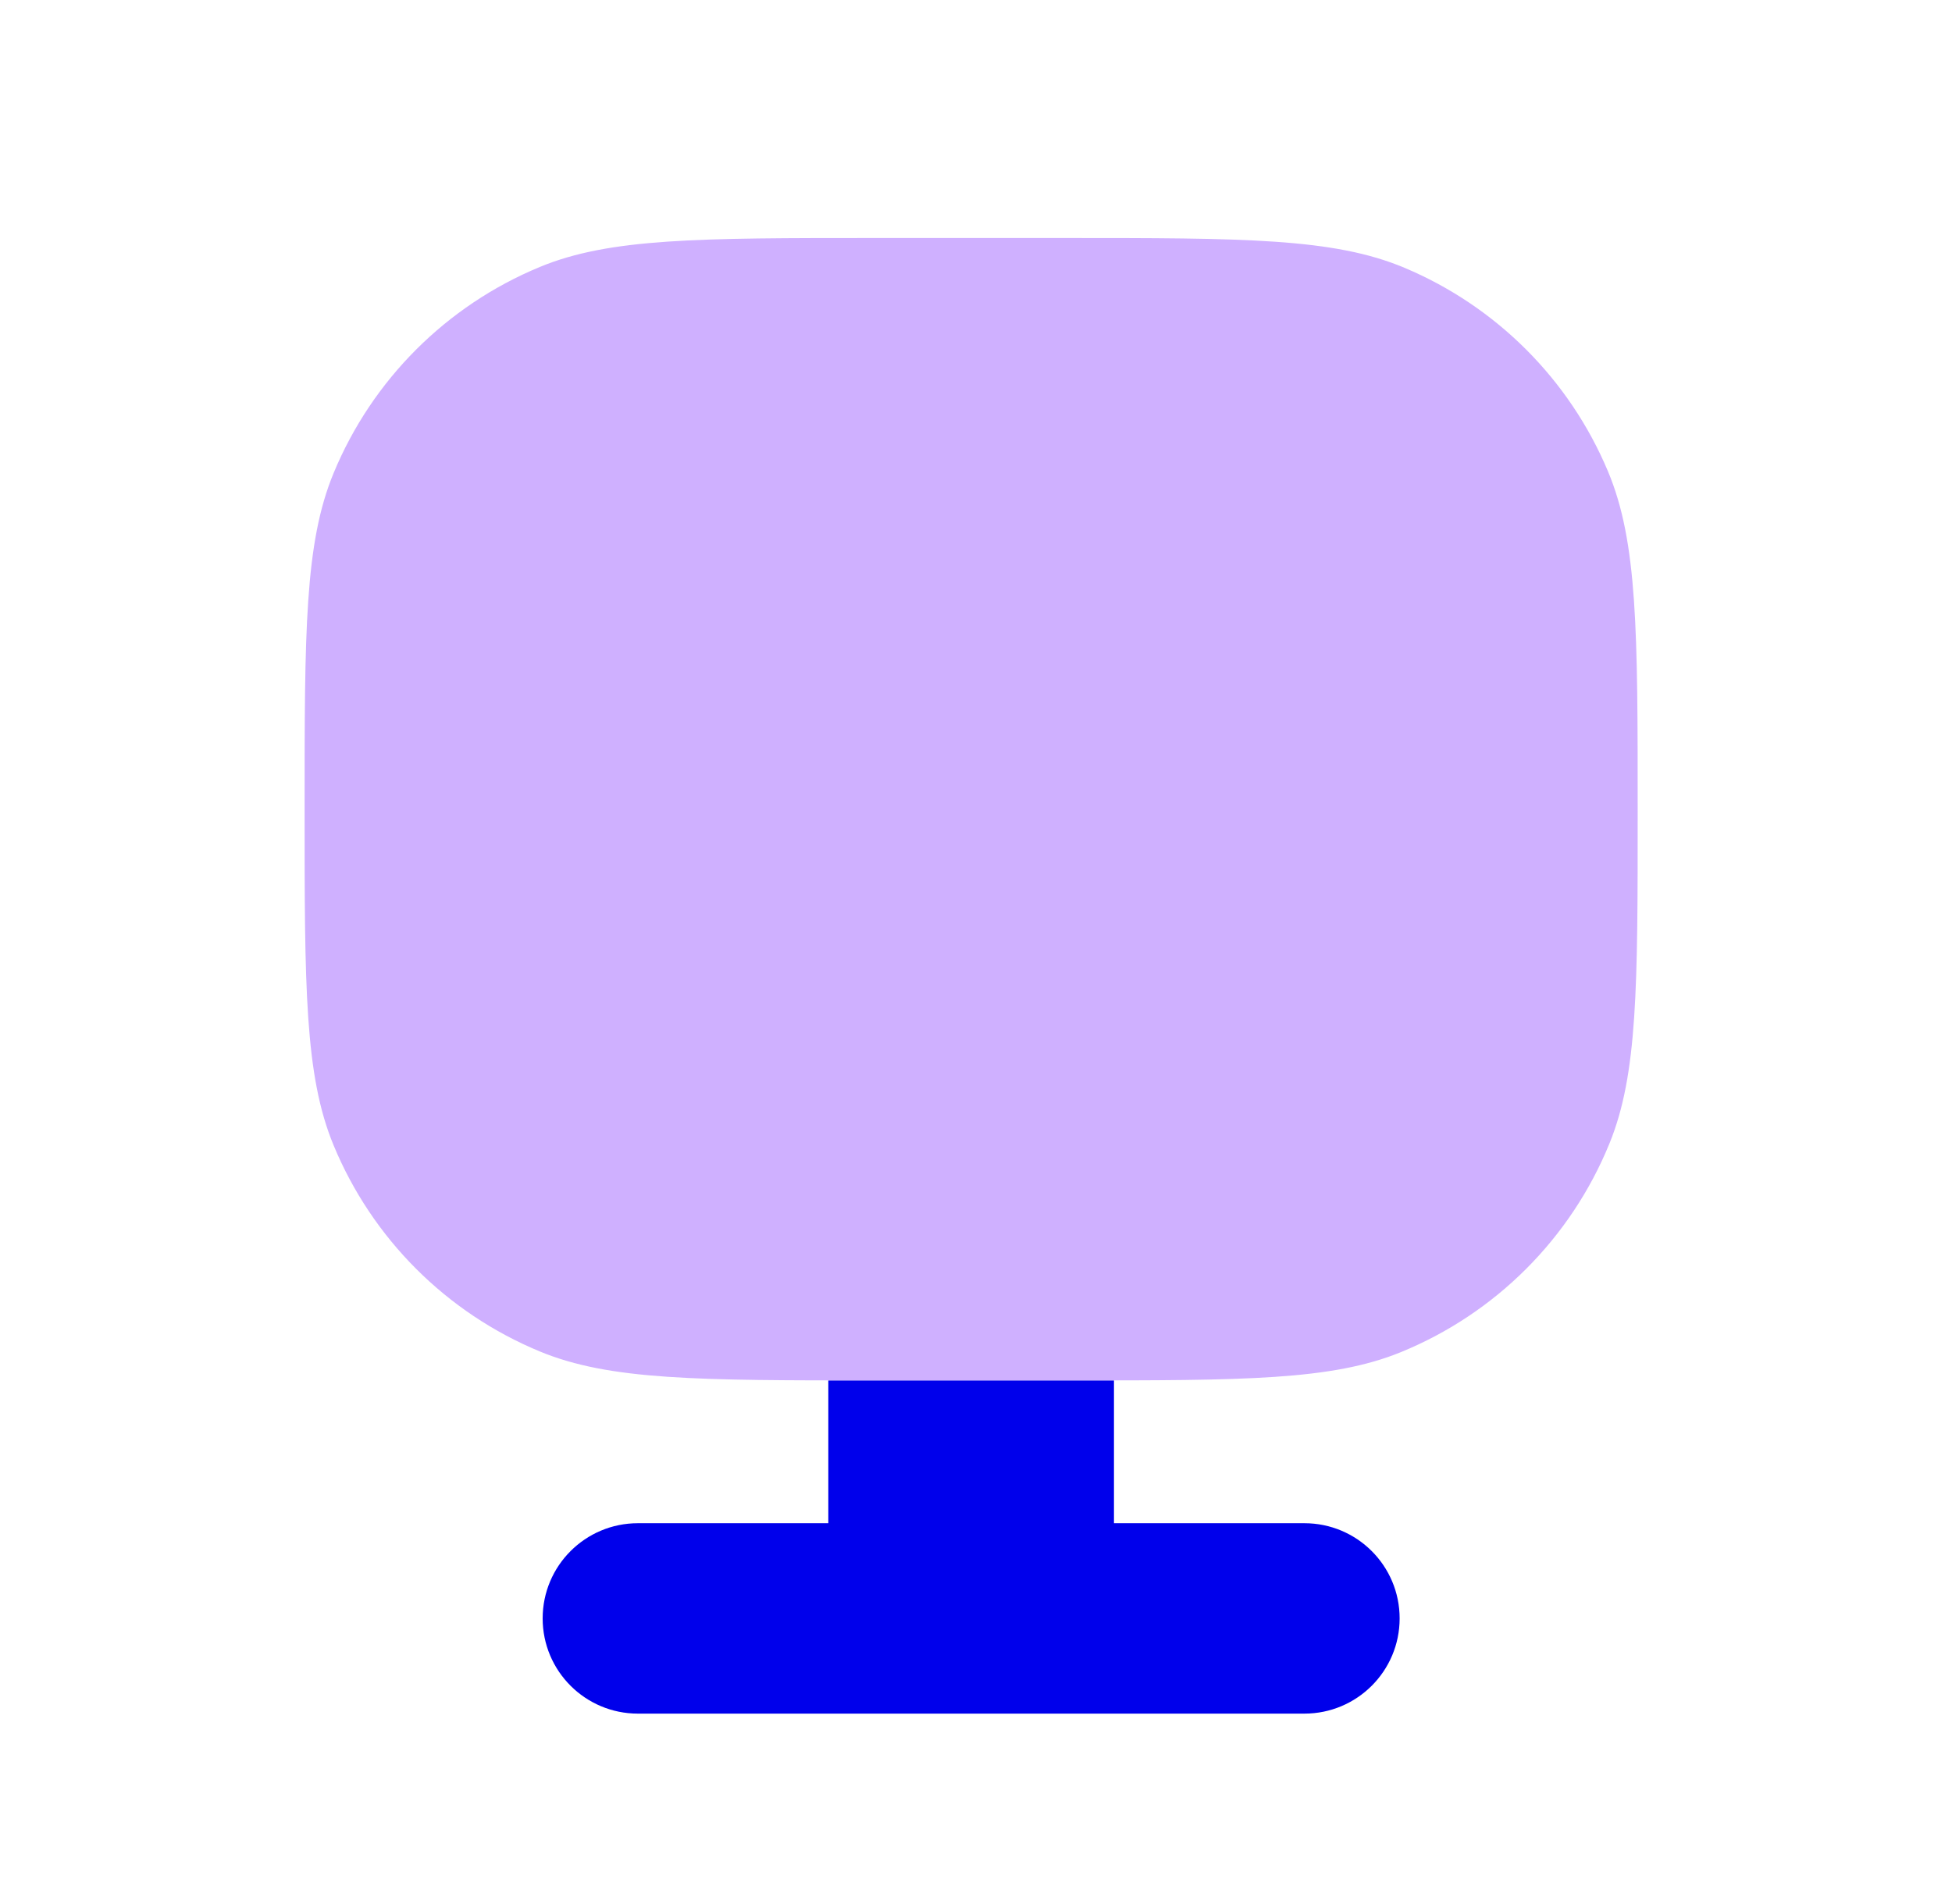
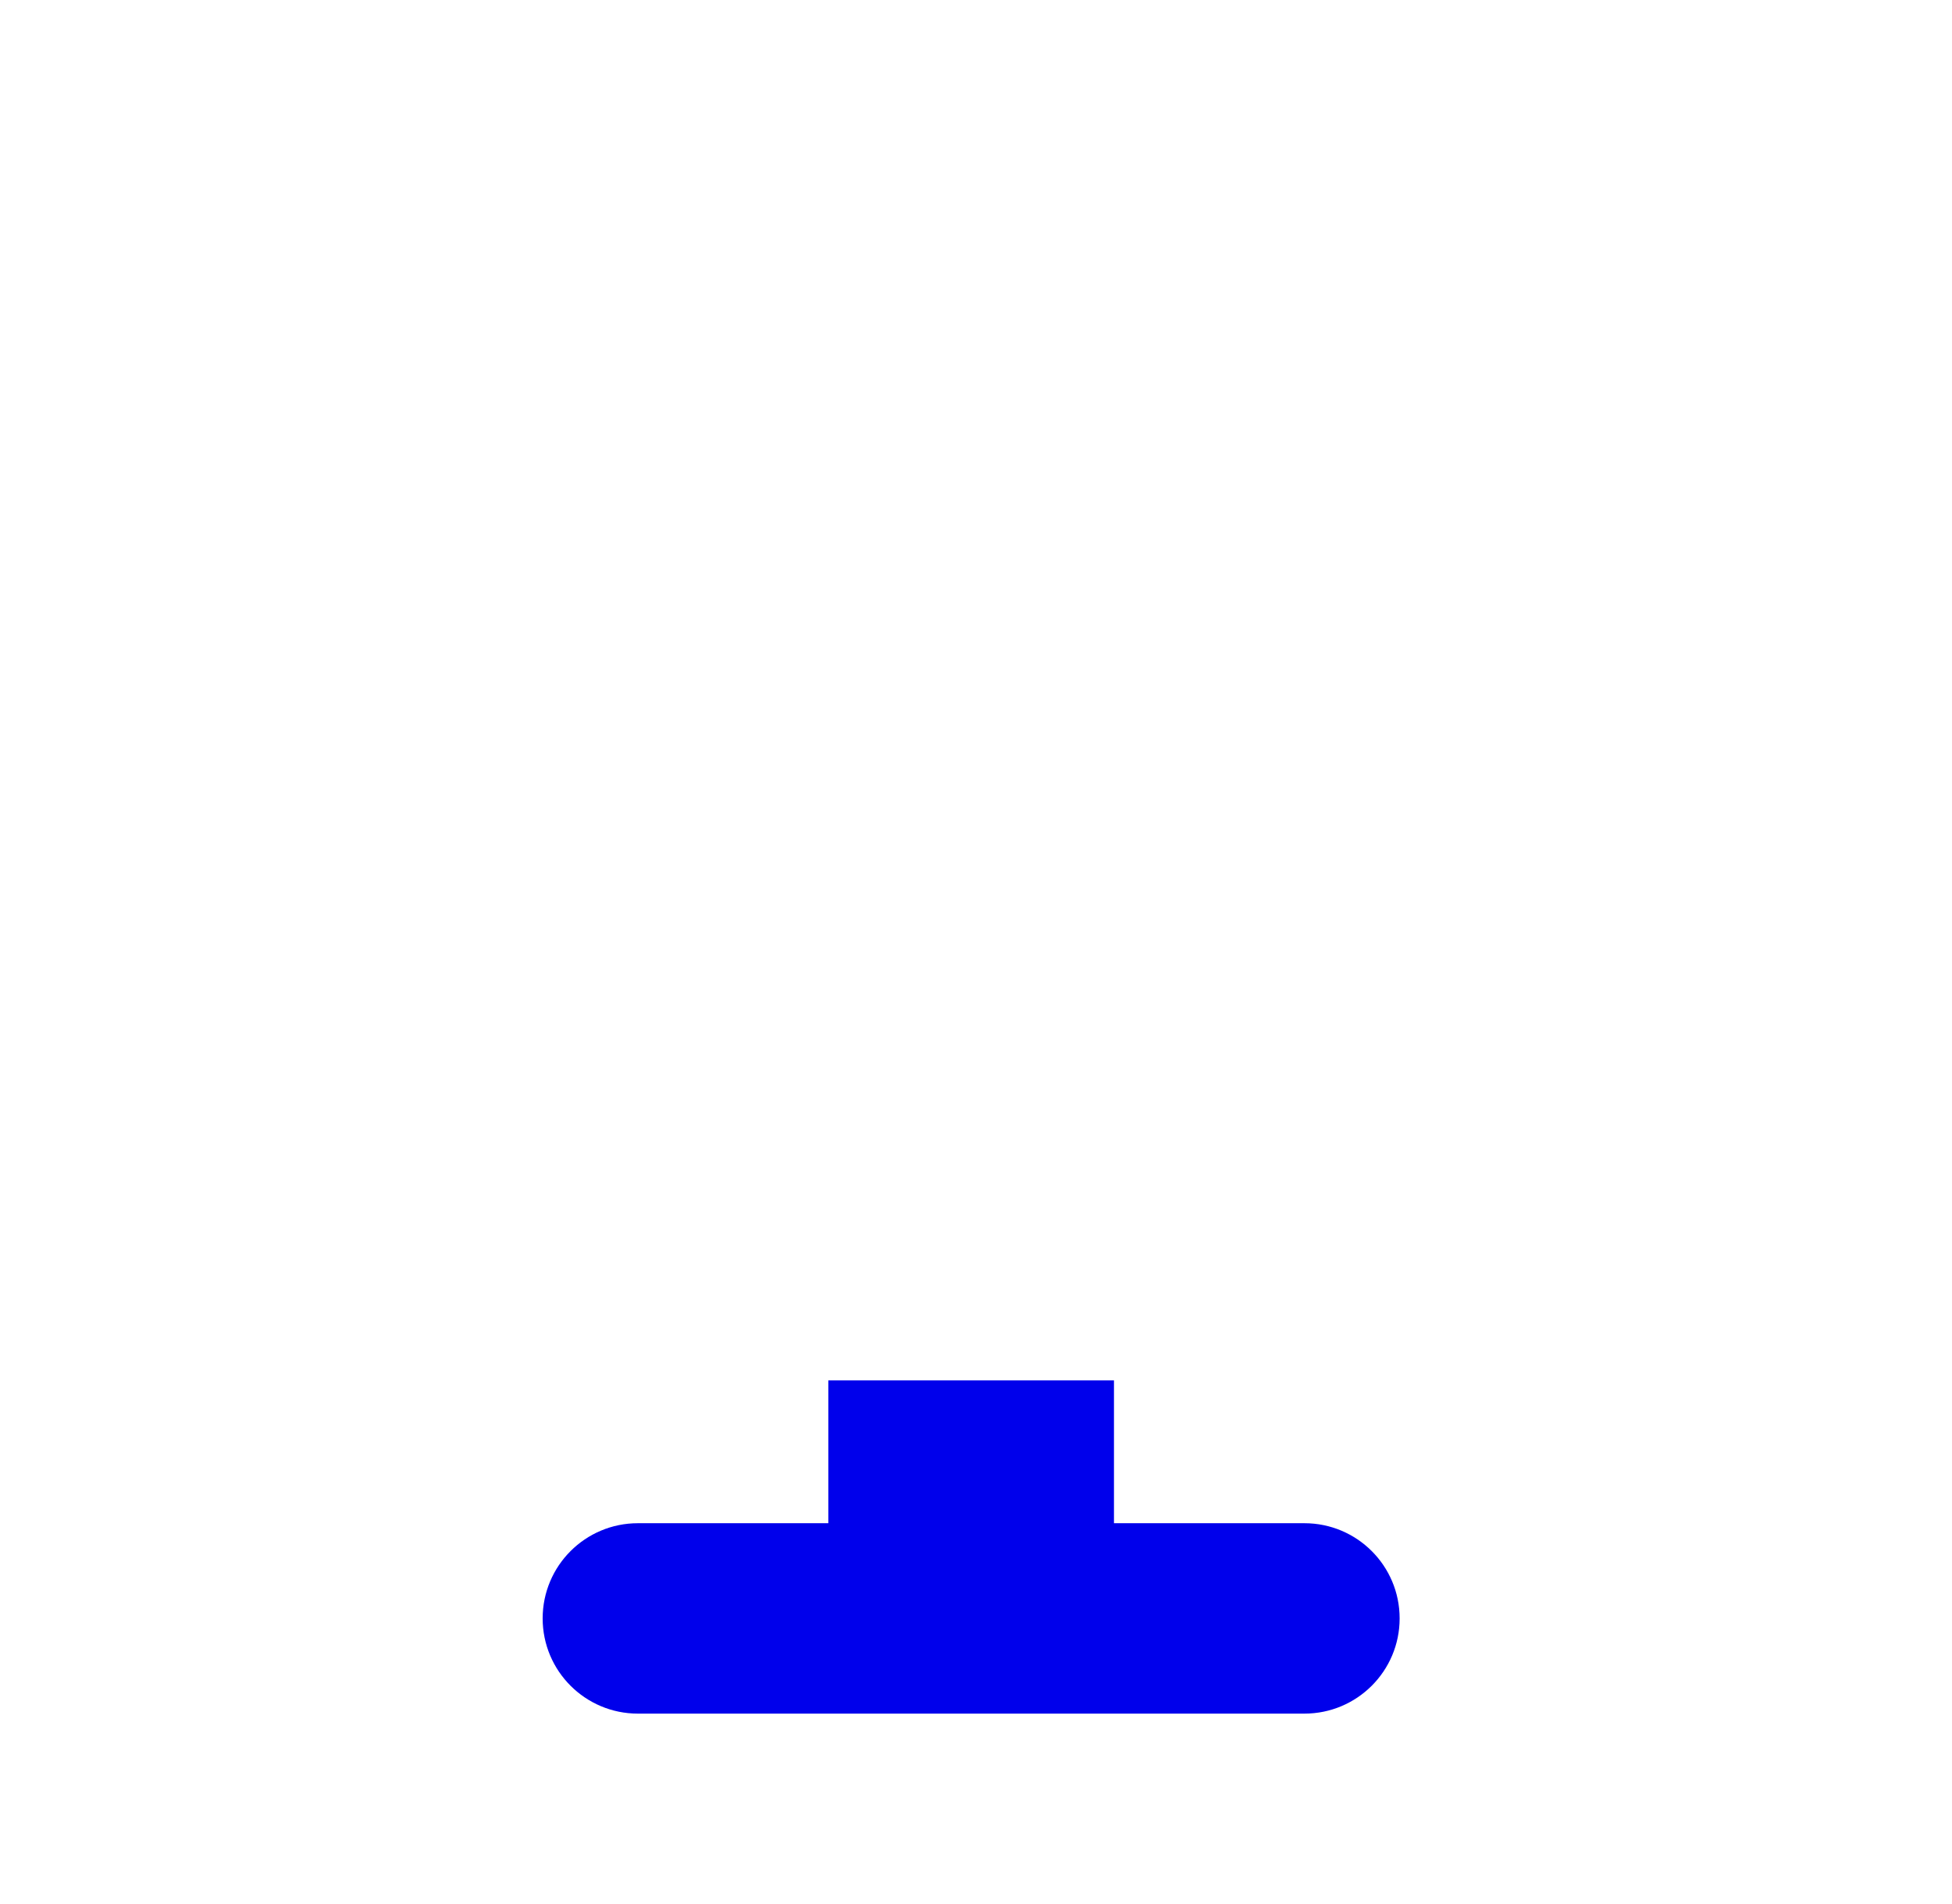
<svg xmlns="http://www.w3.org/2000/svg" width="41" height="40" viewBox="0 0 41 40" fill="none">
  <path fill-rule="evenodd" clip-rule="evenodd" d="M23.398 29H17.398V32L13.398 32C12.294 32 11.398 32.895 11.398 34C11.398 35.105 12.294 36 13.398 36L17.398 36H23.398L27.398 36C28.503 36 29.398 35.105 29.398 34C29.398 32.895 28.503 32 27.398 32L23.398 32V29Z" fill="#0000EB" />
-   <path d="M6.398 17C6.398 13.273 6.398 11.409 7.007 9.939C7.819 7.978 9.377 6.421 11.337 5.609C12.807 5 14.671 5 18.398 5H22.346C26.123 5 28.011 5 29.498 5.625C31.428 6.436 32.963 7.971 33.773 9.9C34.398 11.387 34.398 13.276 34.398 17.053C34.398 20.731 34.398 22.57 33.805 24.023C32.993 26.014 31.413 27.594 29.422 28.407C27.968 29 26.129 29 22.451 29H18.398C14.671 29 12.807 29 11.337 28.391C9.377 27.579 7.819 26.022 7.007 24.061C6.398 22.591 6.398 20.727 6.398 17Z" fill="#CFB0FF" />
</svg>